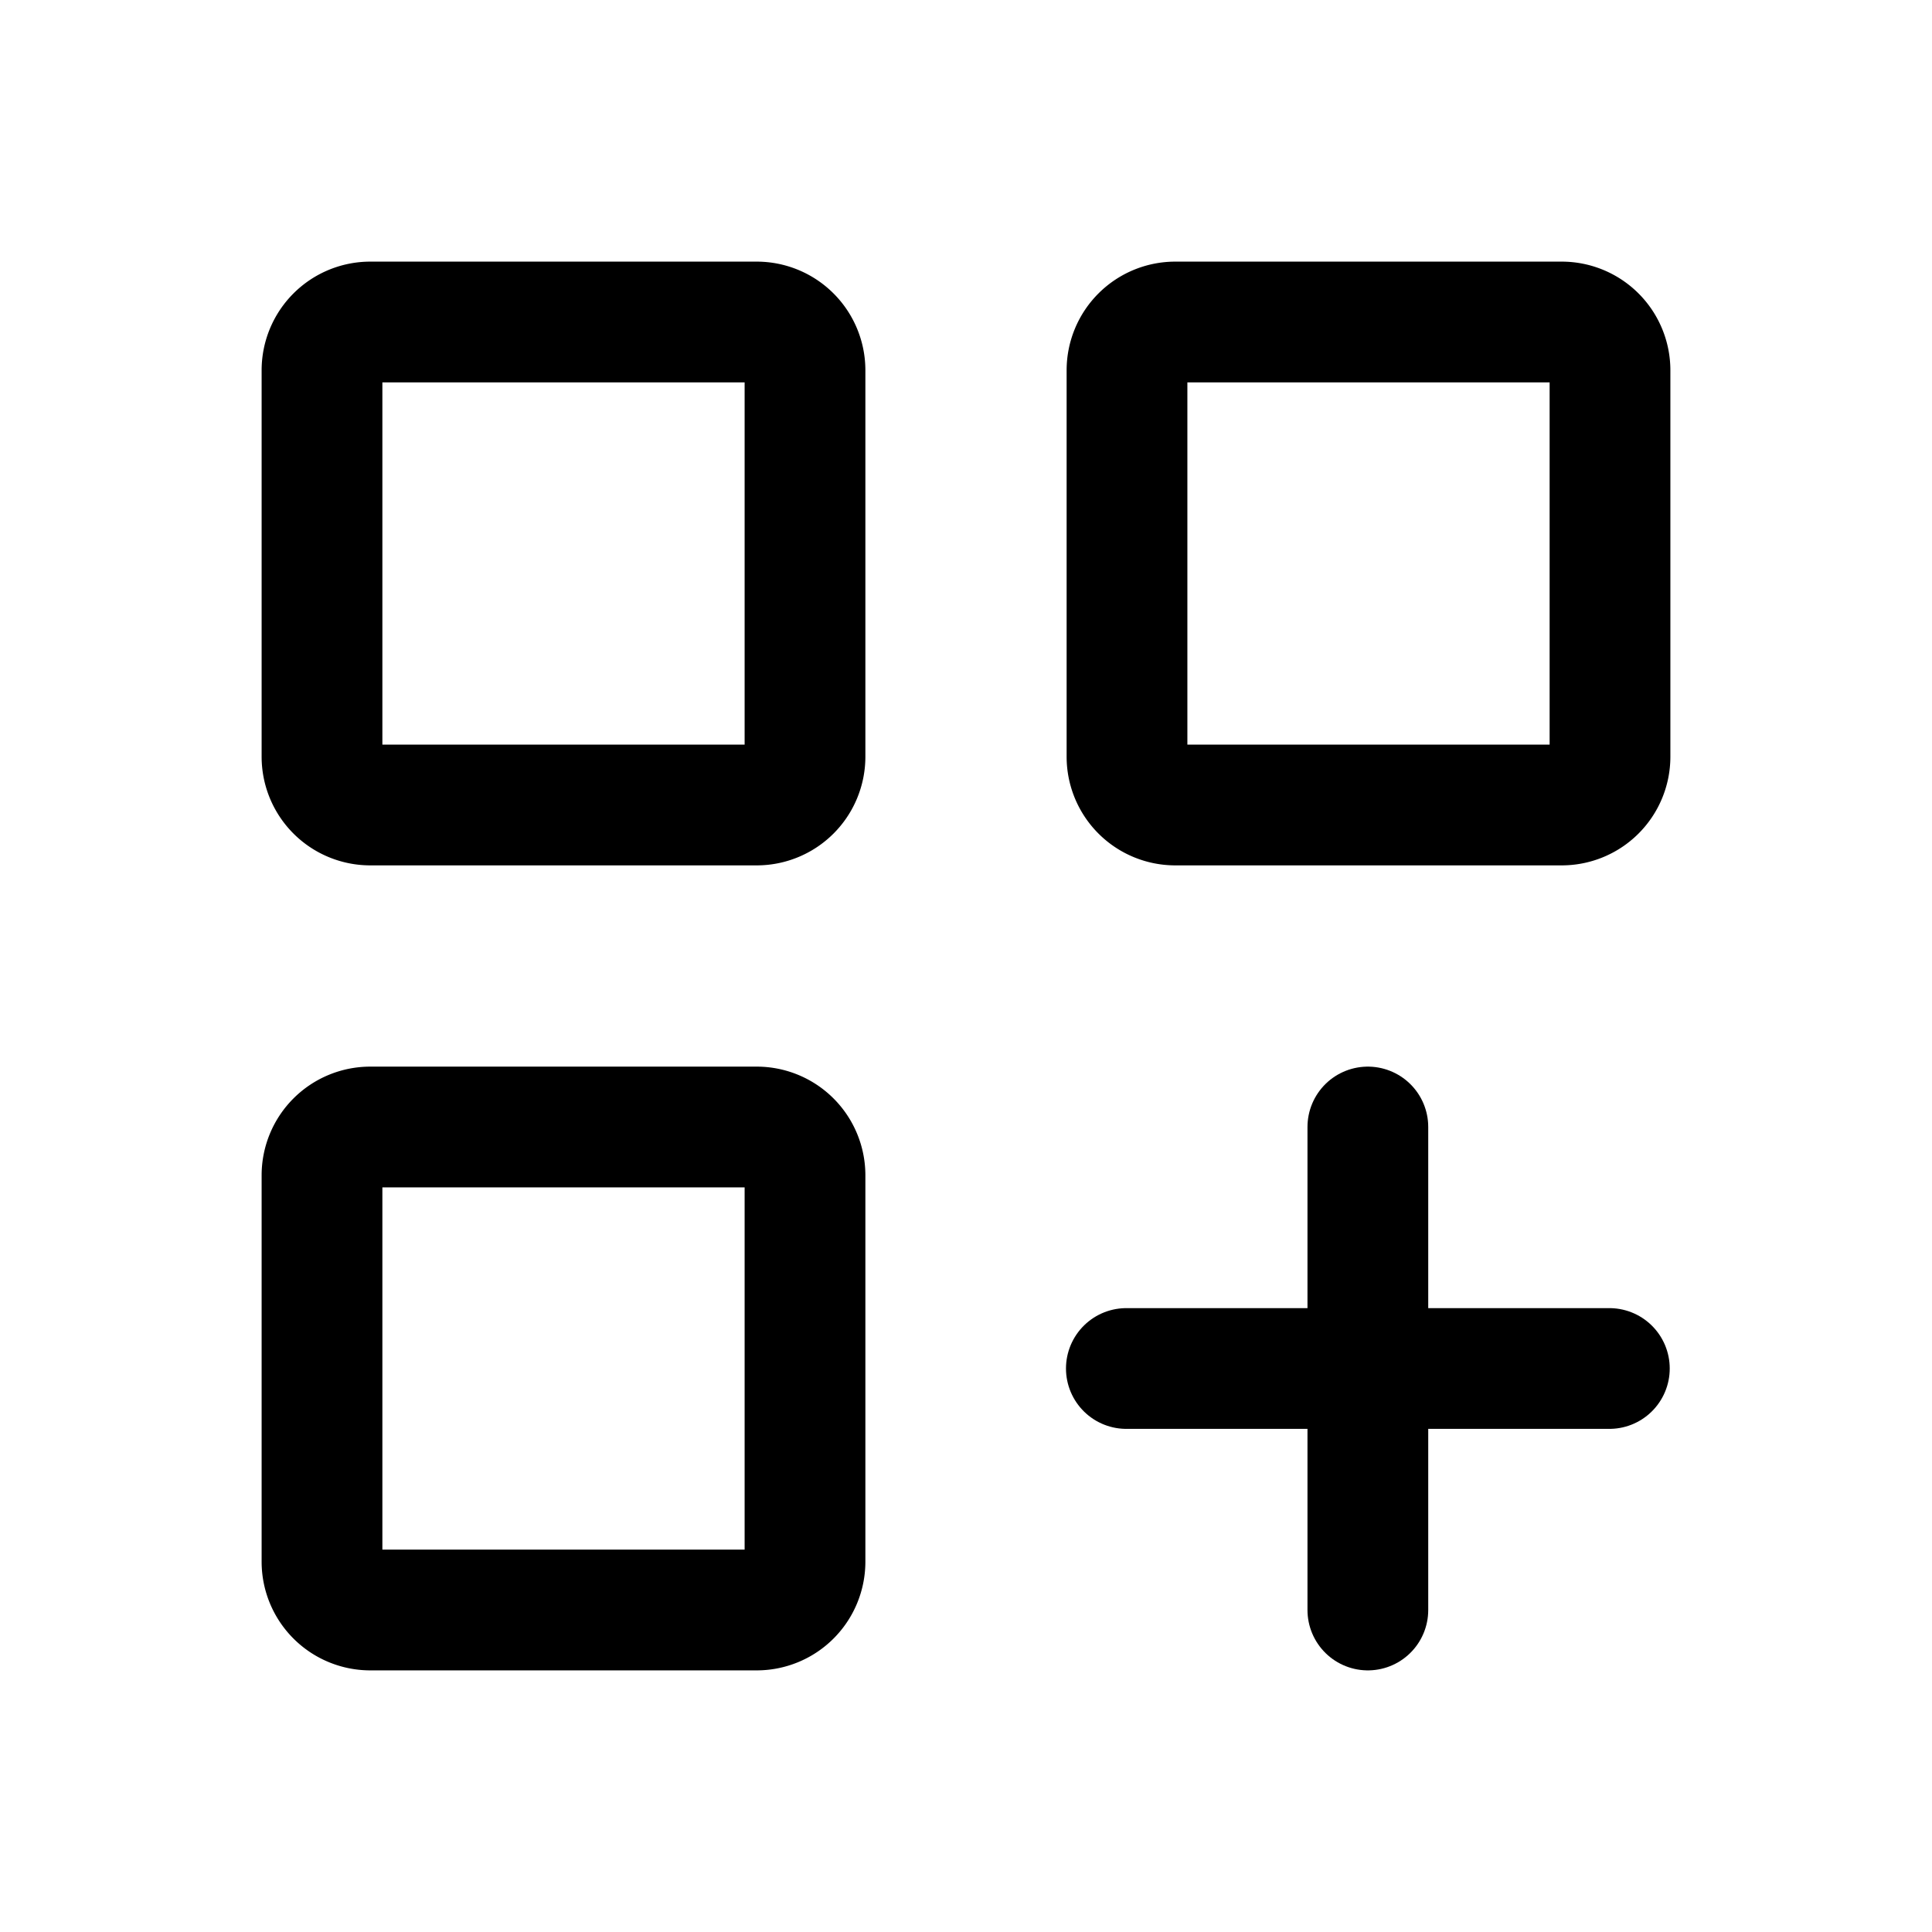
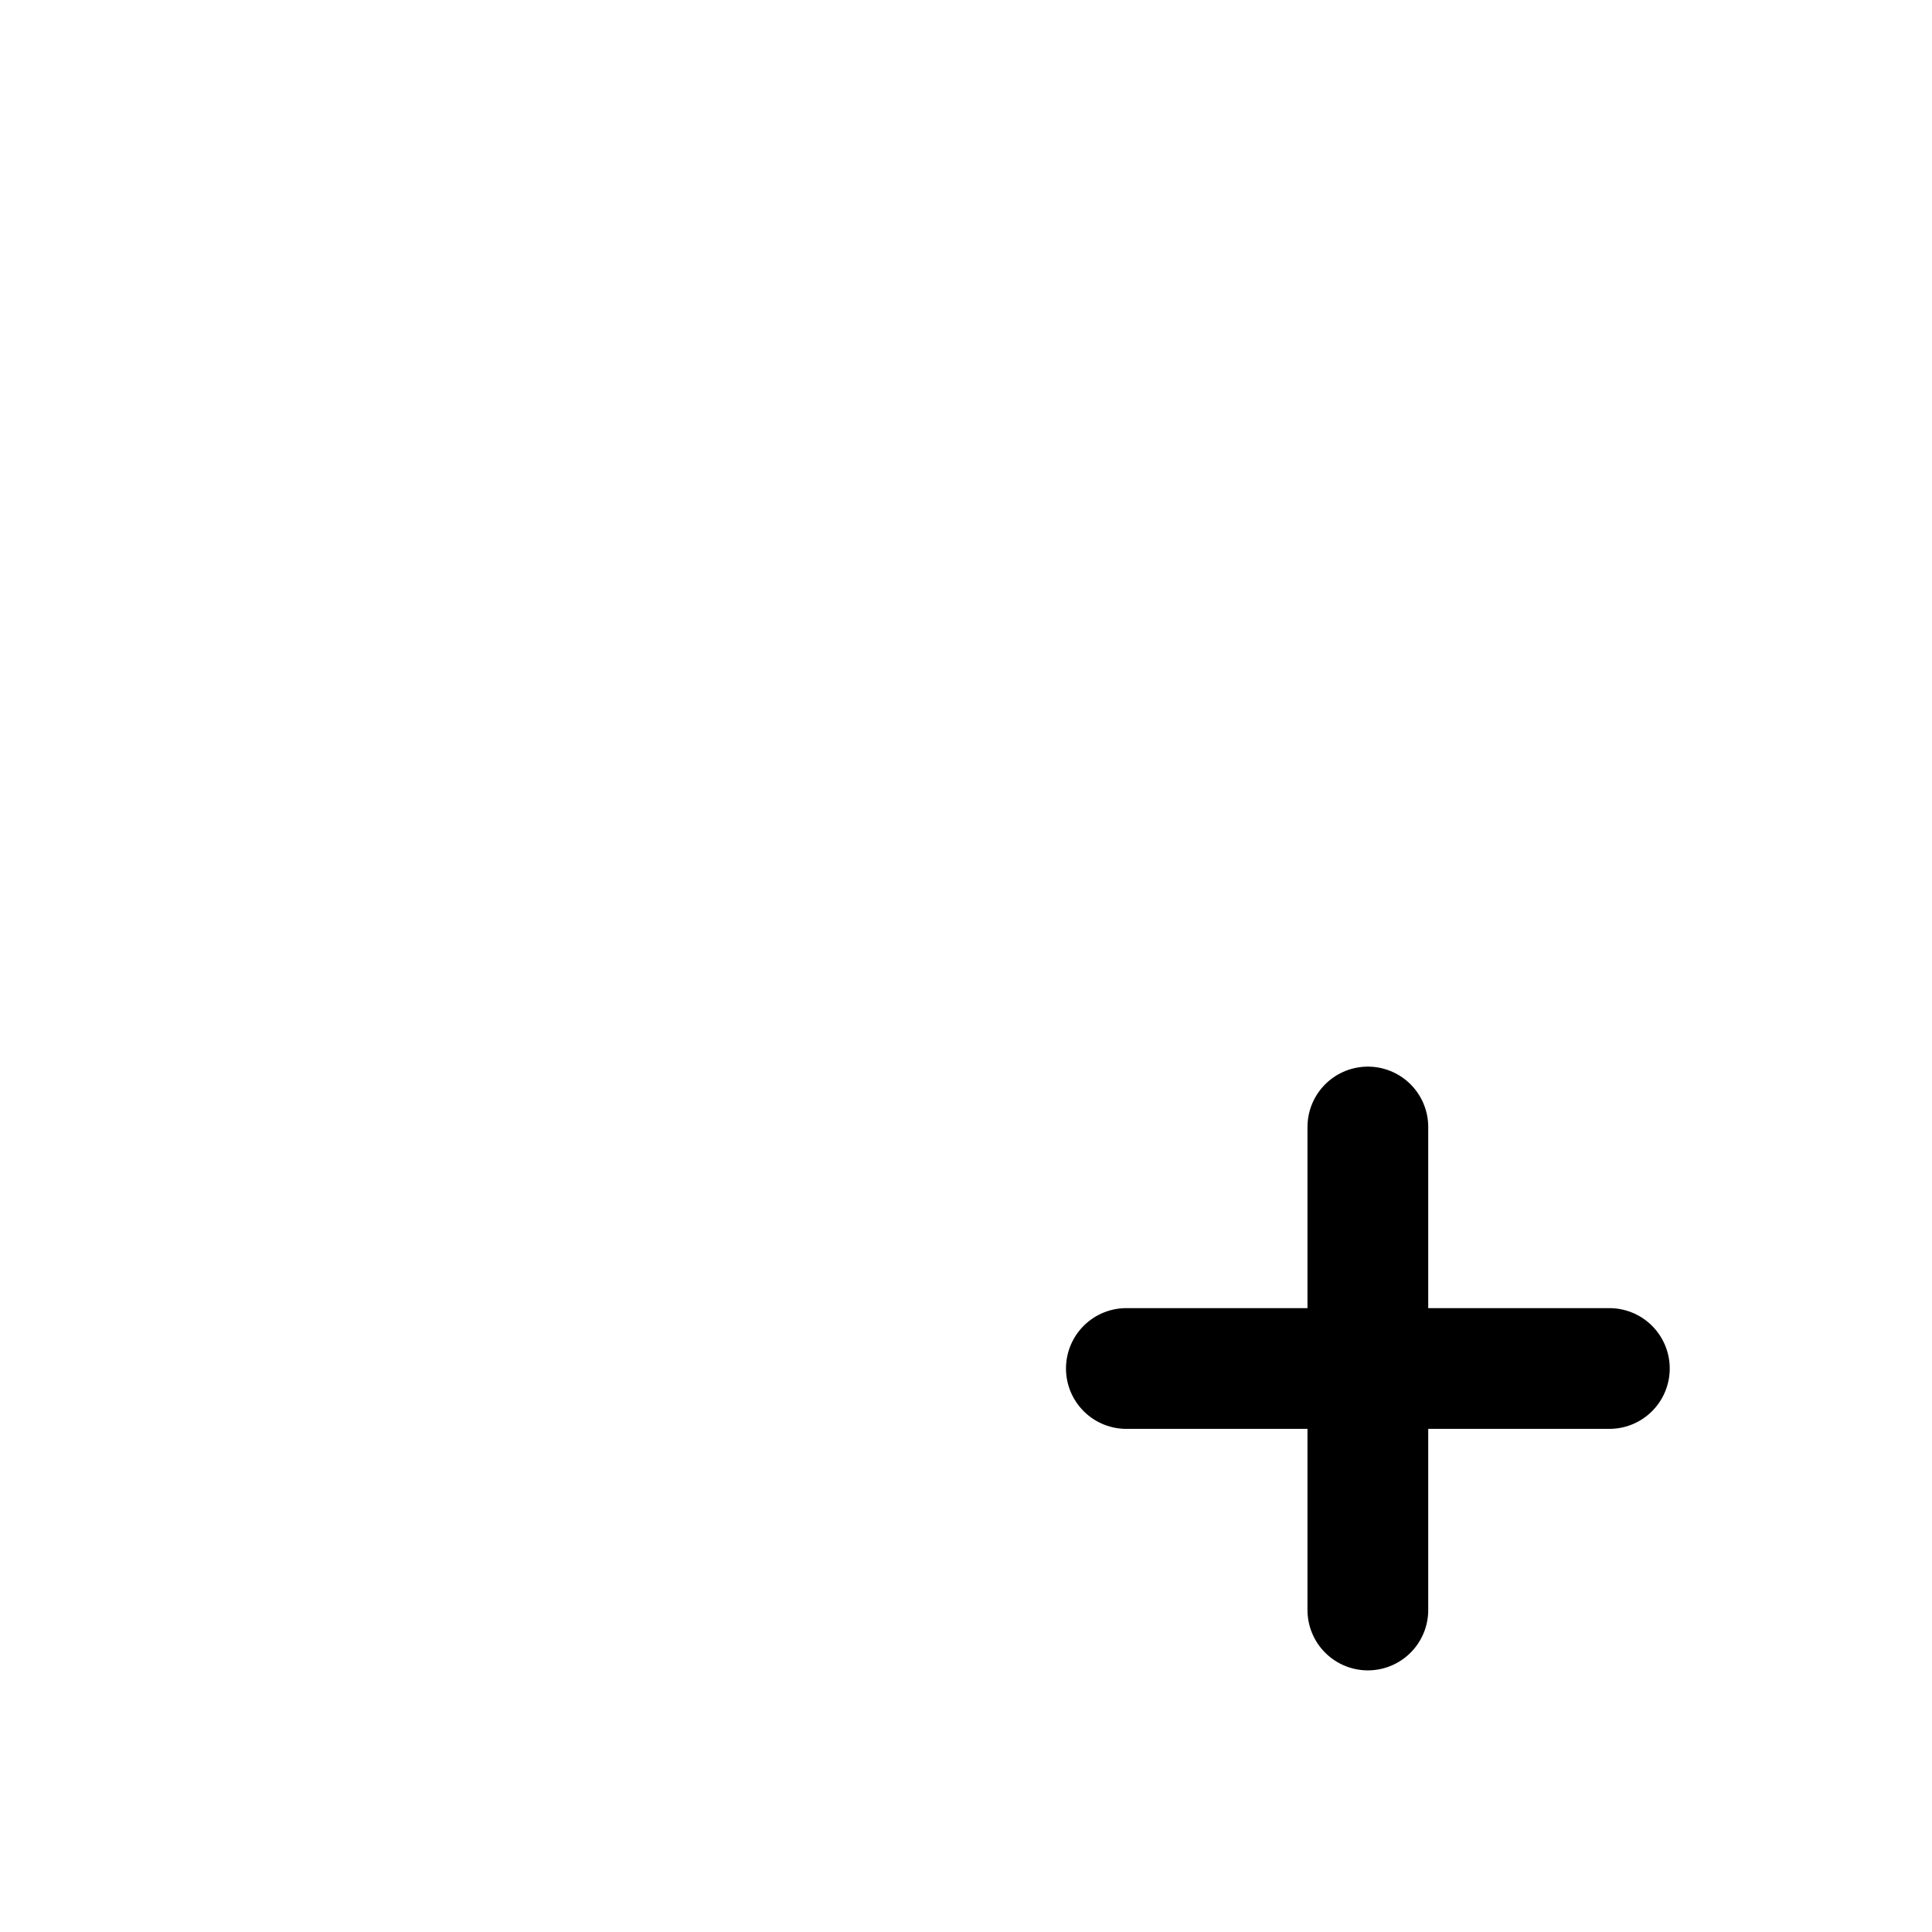
<svg xmlns="http://www.w3.org/2000/svg" width="800" height="800" viewBox="0 0 24 24">
  <g fill="none" stroke="currentColor" stroke-width="1.5">
    <path stroke-linecap="round" stroke-linejoin="round" d="M13.992 17h3m3 0h-3m0 0v-3m0 3v3" />
-     <path d="M4 9.4V4.6a.6.6 0 0 1 .6-.6h4.8a.6.6 0 0 1 .6.6v4.8a.6.6 0 0 1-.6.6H4.6a.6.6 0 0 1-.6-.6Zm0 10v-4.8a.6.6 0 0 1 .6-.6h4.8a.6.6 0 0 1 .6.6v4.8a.6.6 0 0 1-.6.6H4.6a.6.6 0 0 1-.6-.6Zm10-10V4.6a.6.6 0 0 1 .6-.6h4.8a.6.6 0 0 1 .6.6v4.8a.6.6 0 0 1-.6.6h-4.8a.6.6 0 0 1-.6-.6Z" />
  </g>
</svg>